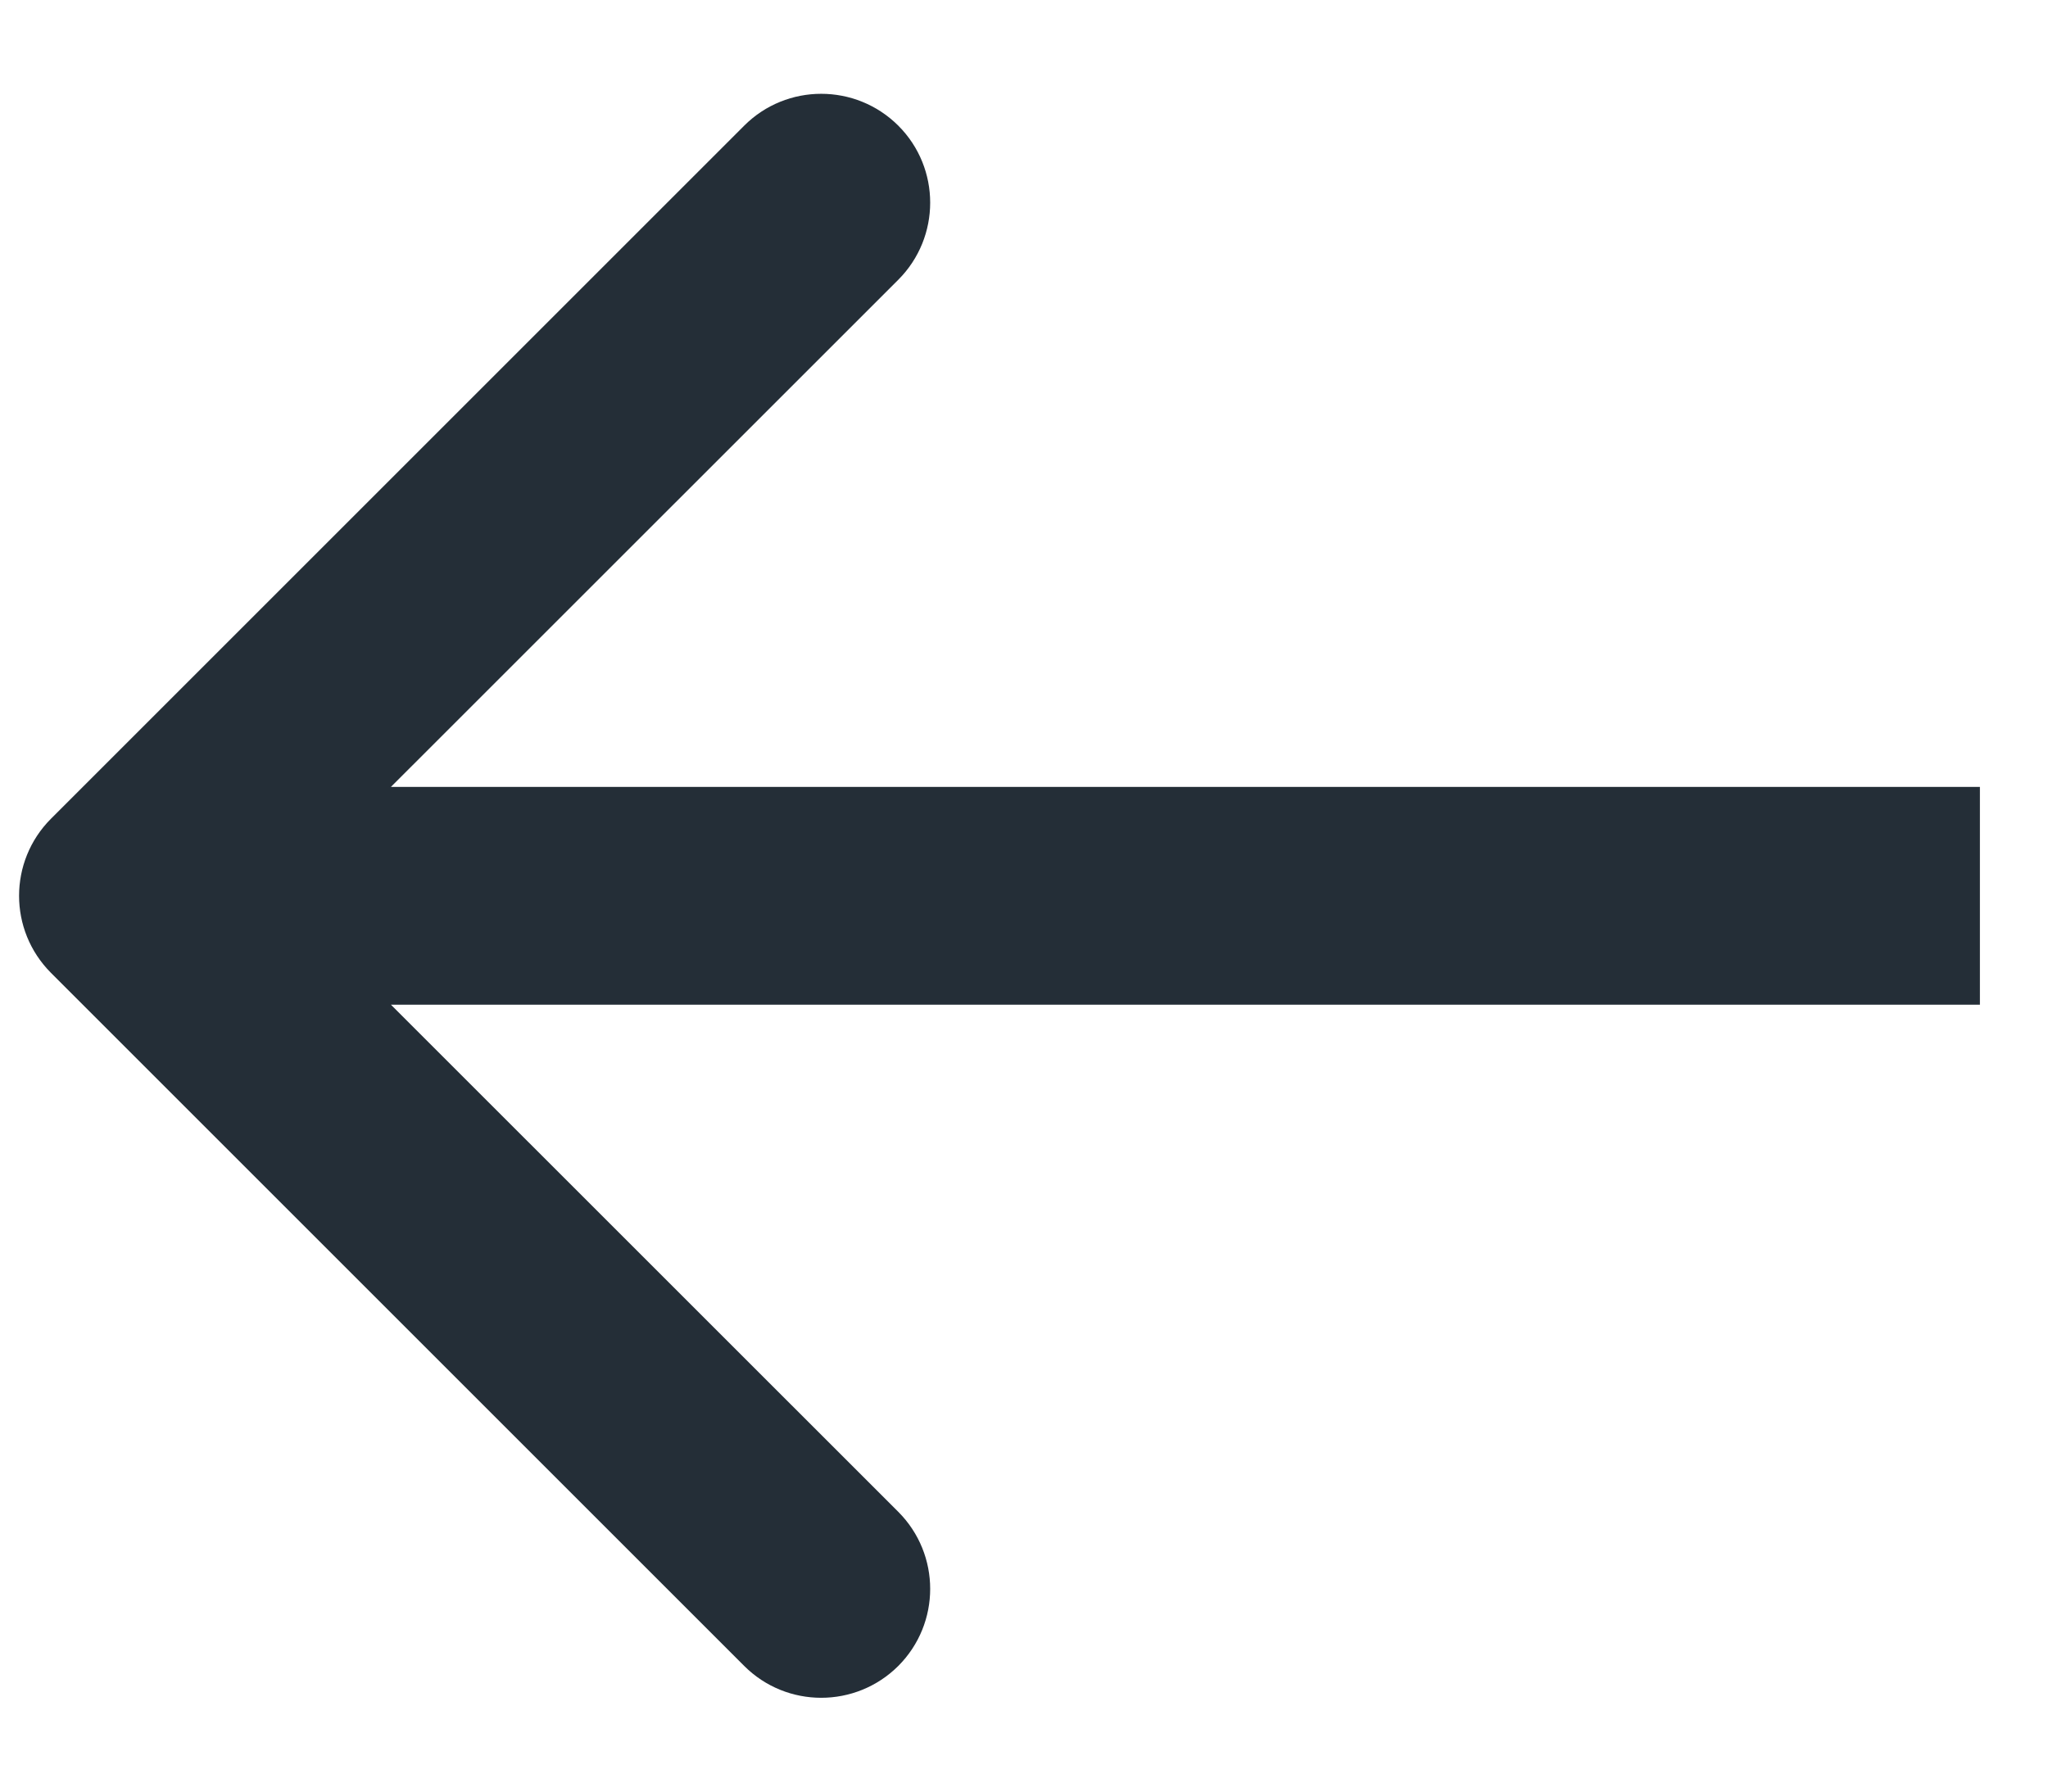
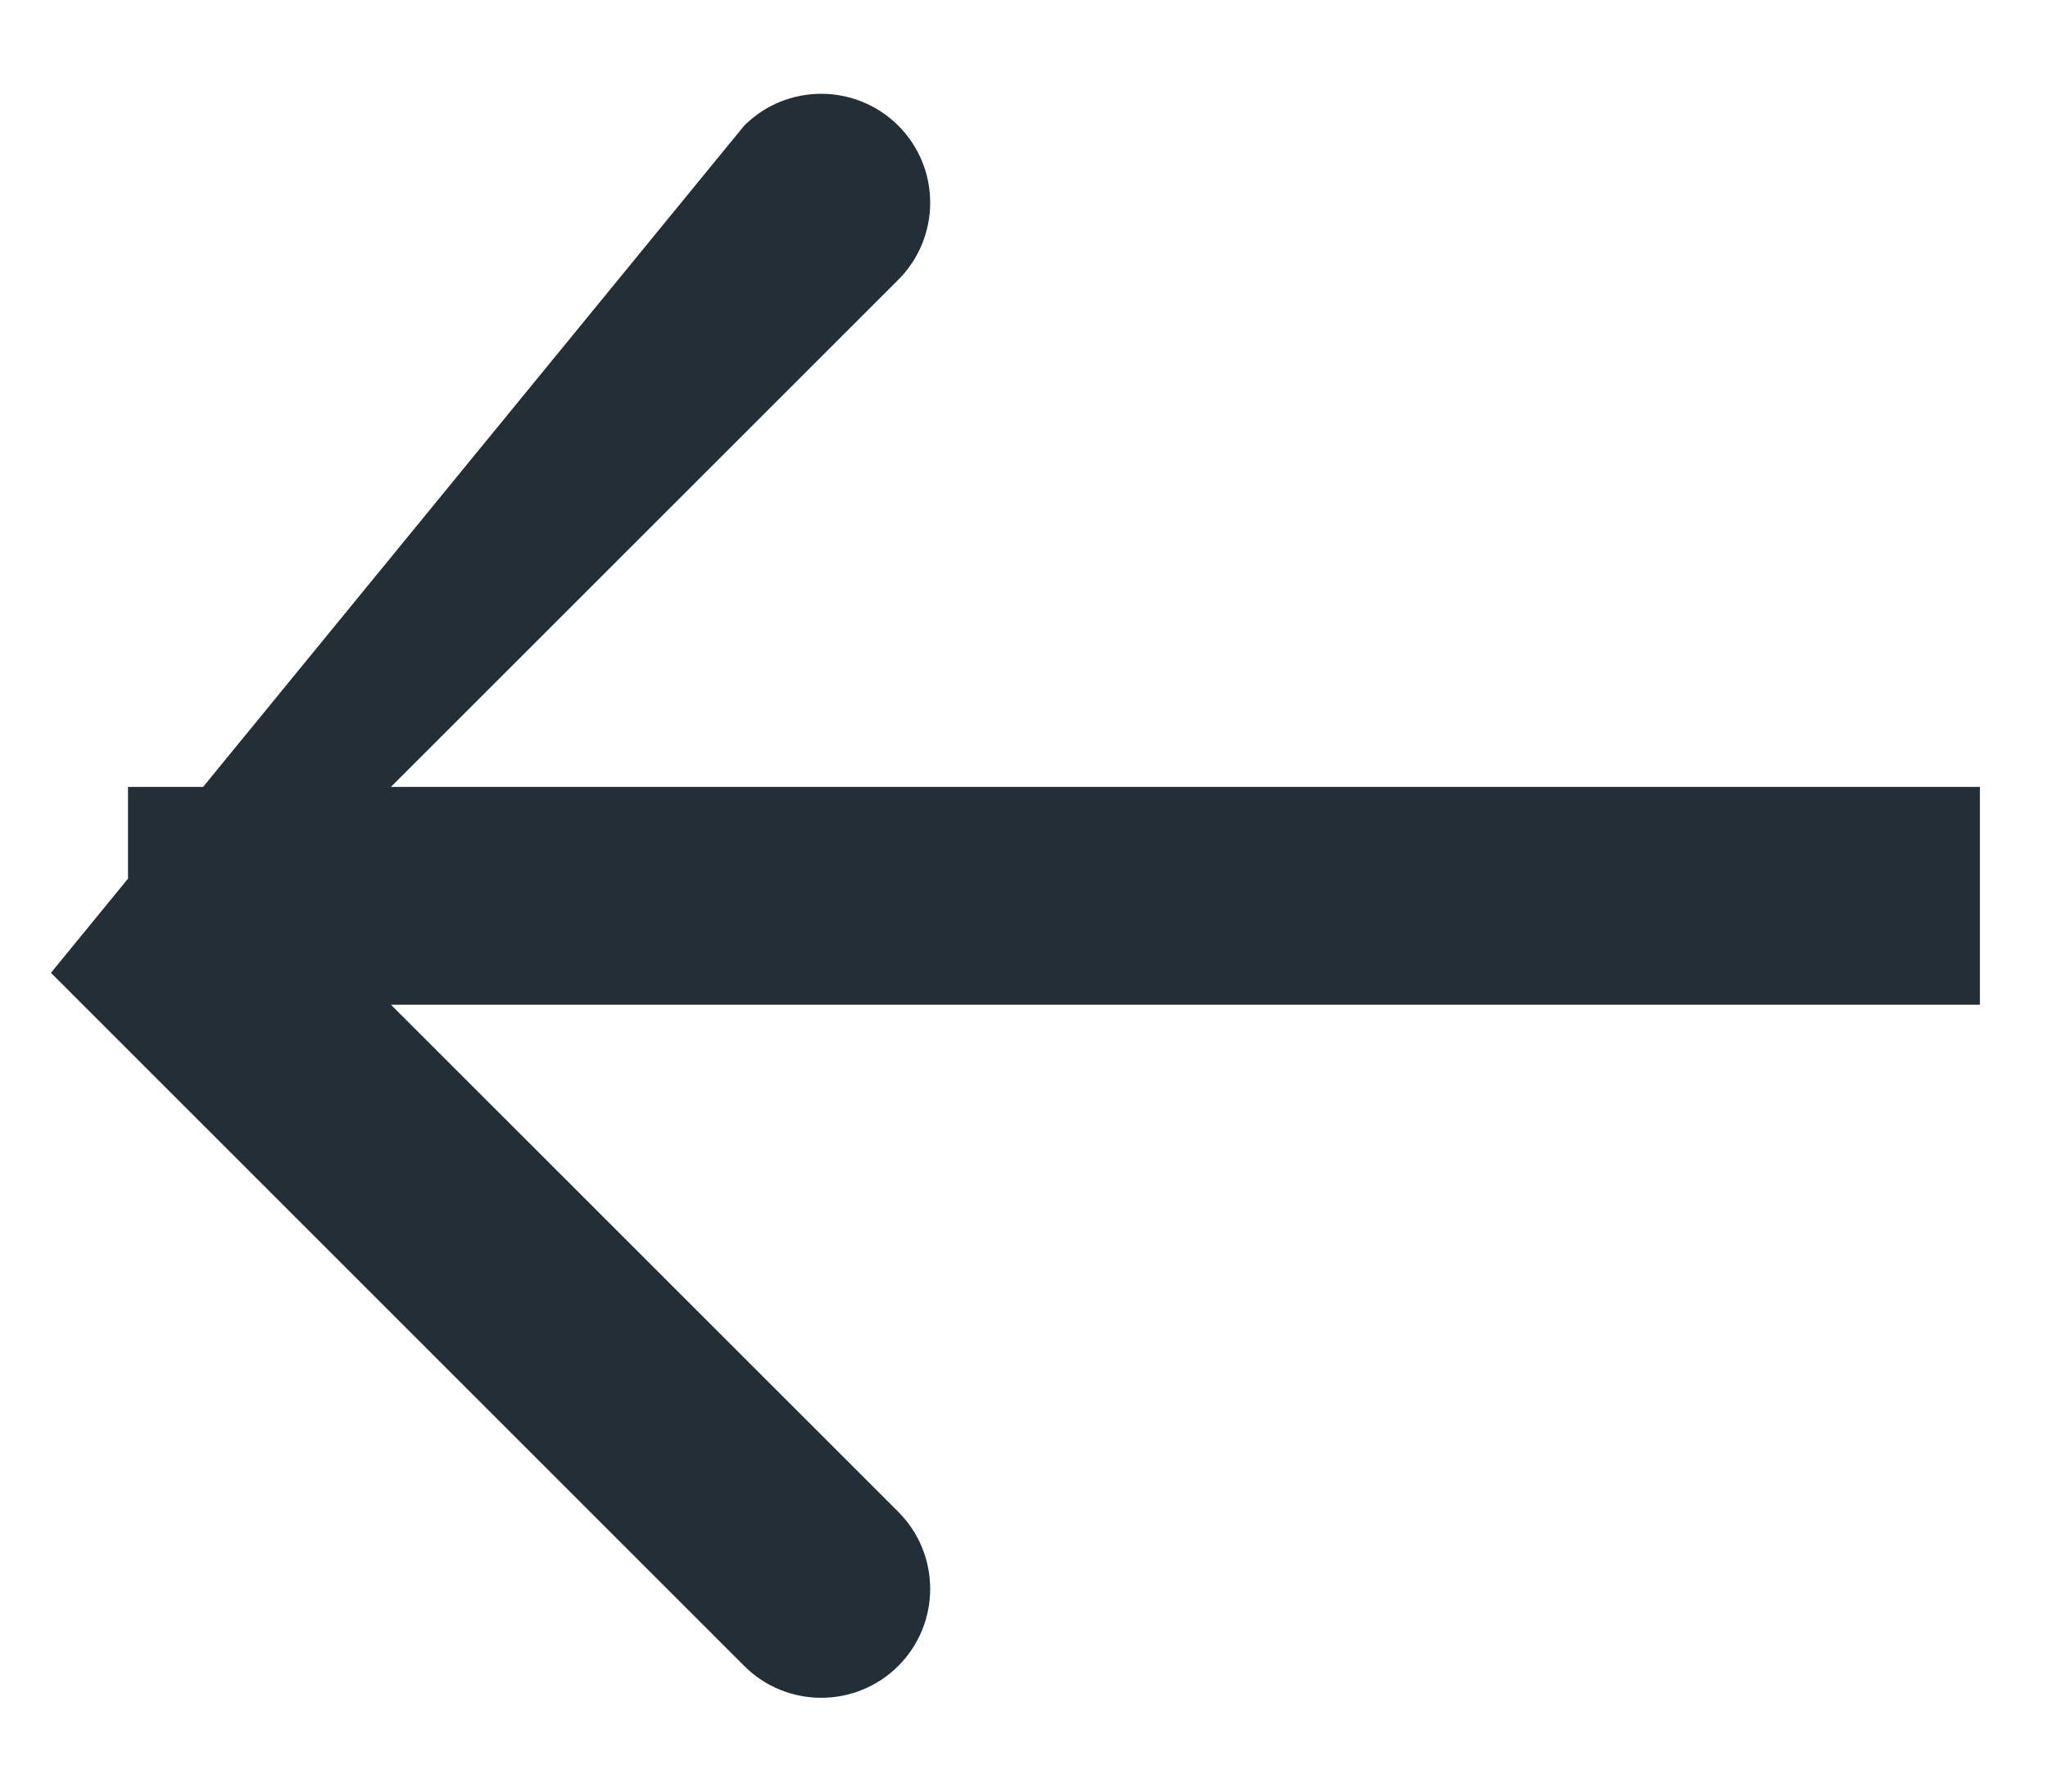
<svg xmlns="http://www.w3.org/2000/svg" width="16" height="14" viewBox="0 0 16 14" fill="none">
-   <path d="M0.398 7.602C0.066 7.269 0.066 6.731 0.398 6.398L5.814 0.982C6.146 0.65 6.685 0.65 7.018 0.982C7.35 1.314 7.35 1.853 7.018 2.186L2.203 7L7.018 11.814C7.35 12.147 7.35 12.685 7.018 13.018C6.685 13.35 6.146 13.35 5.814 13.018L0.398 7.602ZM15.468 7L15.468 7.851L1 7.851L1 7L1 6.149L15.468 6.149L15.468 7Z" fill="#242E37" />
+   <path d="M0.398 7.602L5.814 0.982C6.146 0.65 6.685 0.65 7.018 0.982C7.35 1.314 7.35 1.853 7.018 2.186L2.203 7L7.018 11.814C7.35 12.147 7.35 12.685 7.018 13.018C6.685 13.35 6.146 13.35 5.814 13.018L0.398 7.602ZM15.468 7L15.468 7.851L1 7.851L1 7L1 6.149L15.468 6.149L15.468 7Z" fill="#242E37" />
</svg>